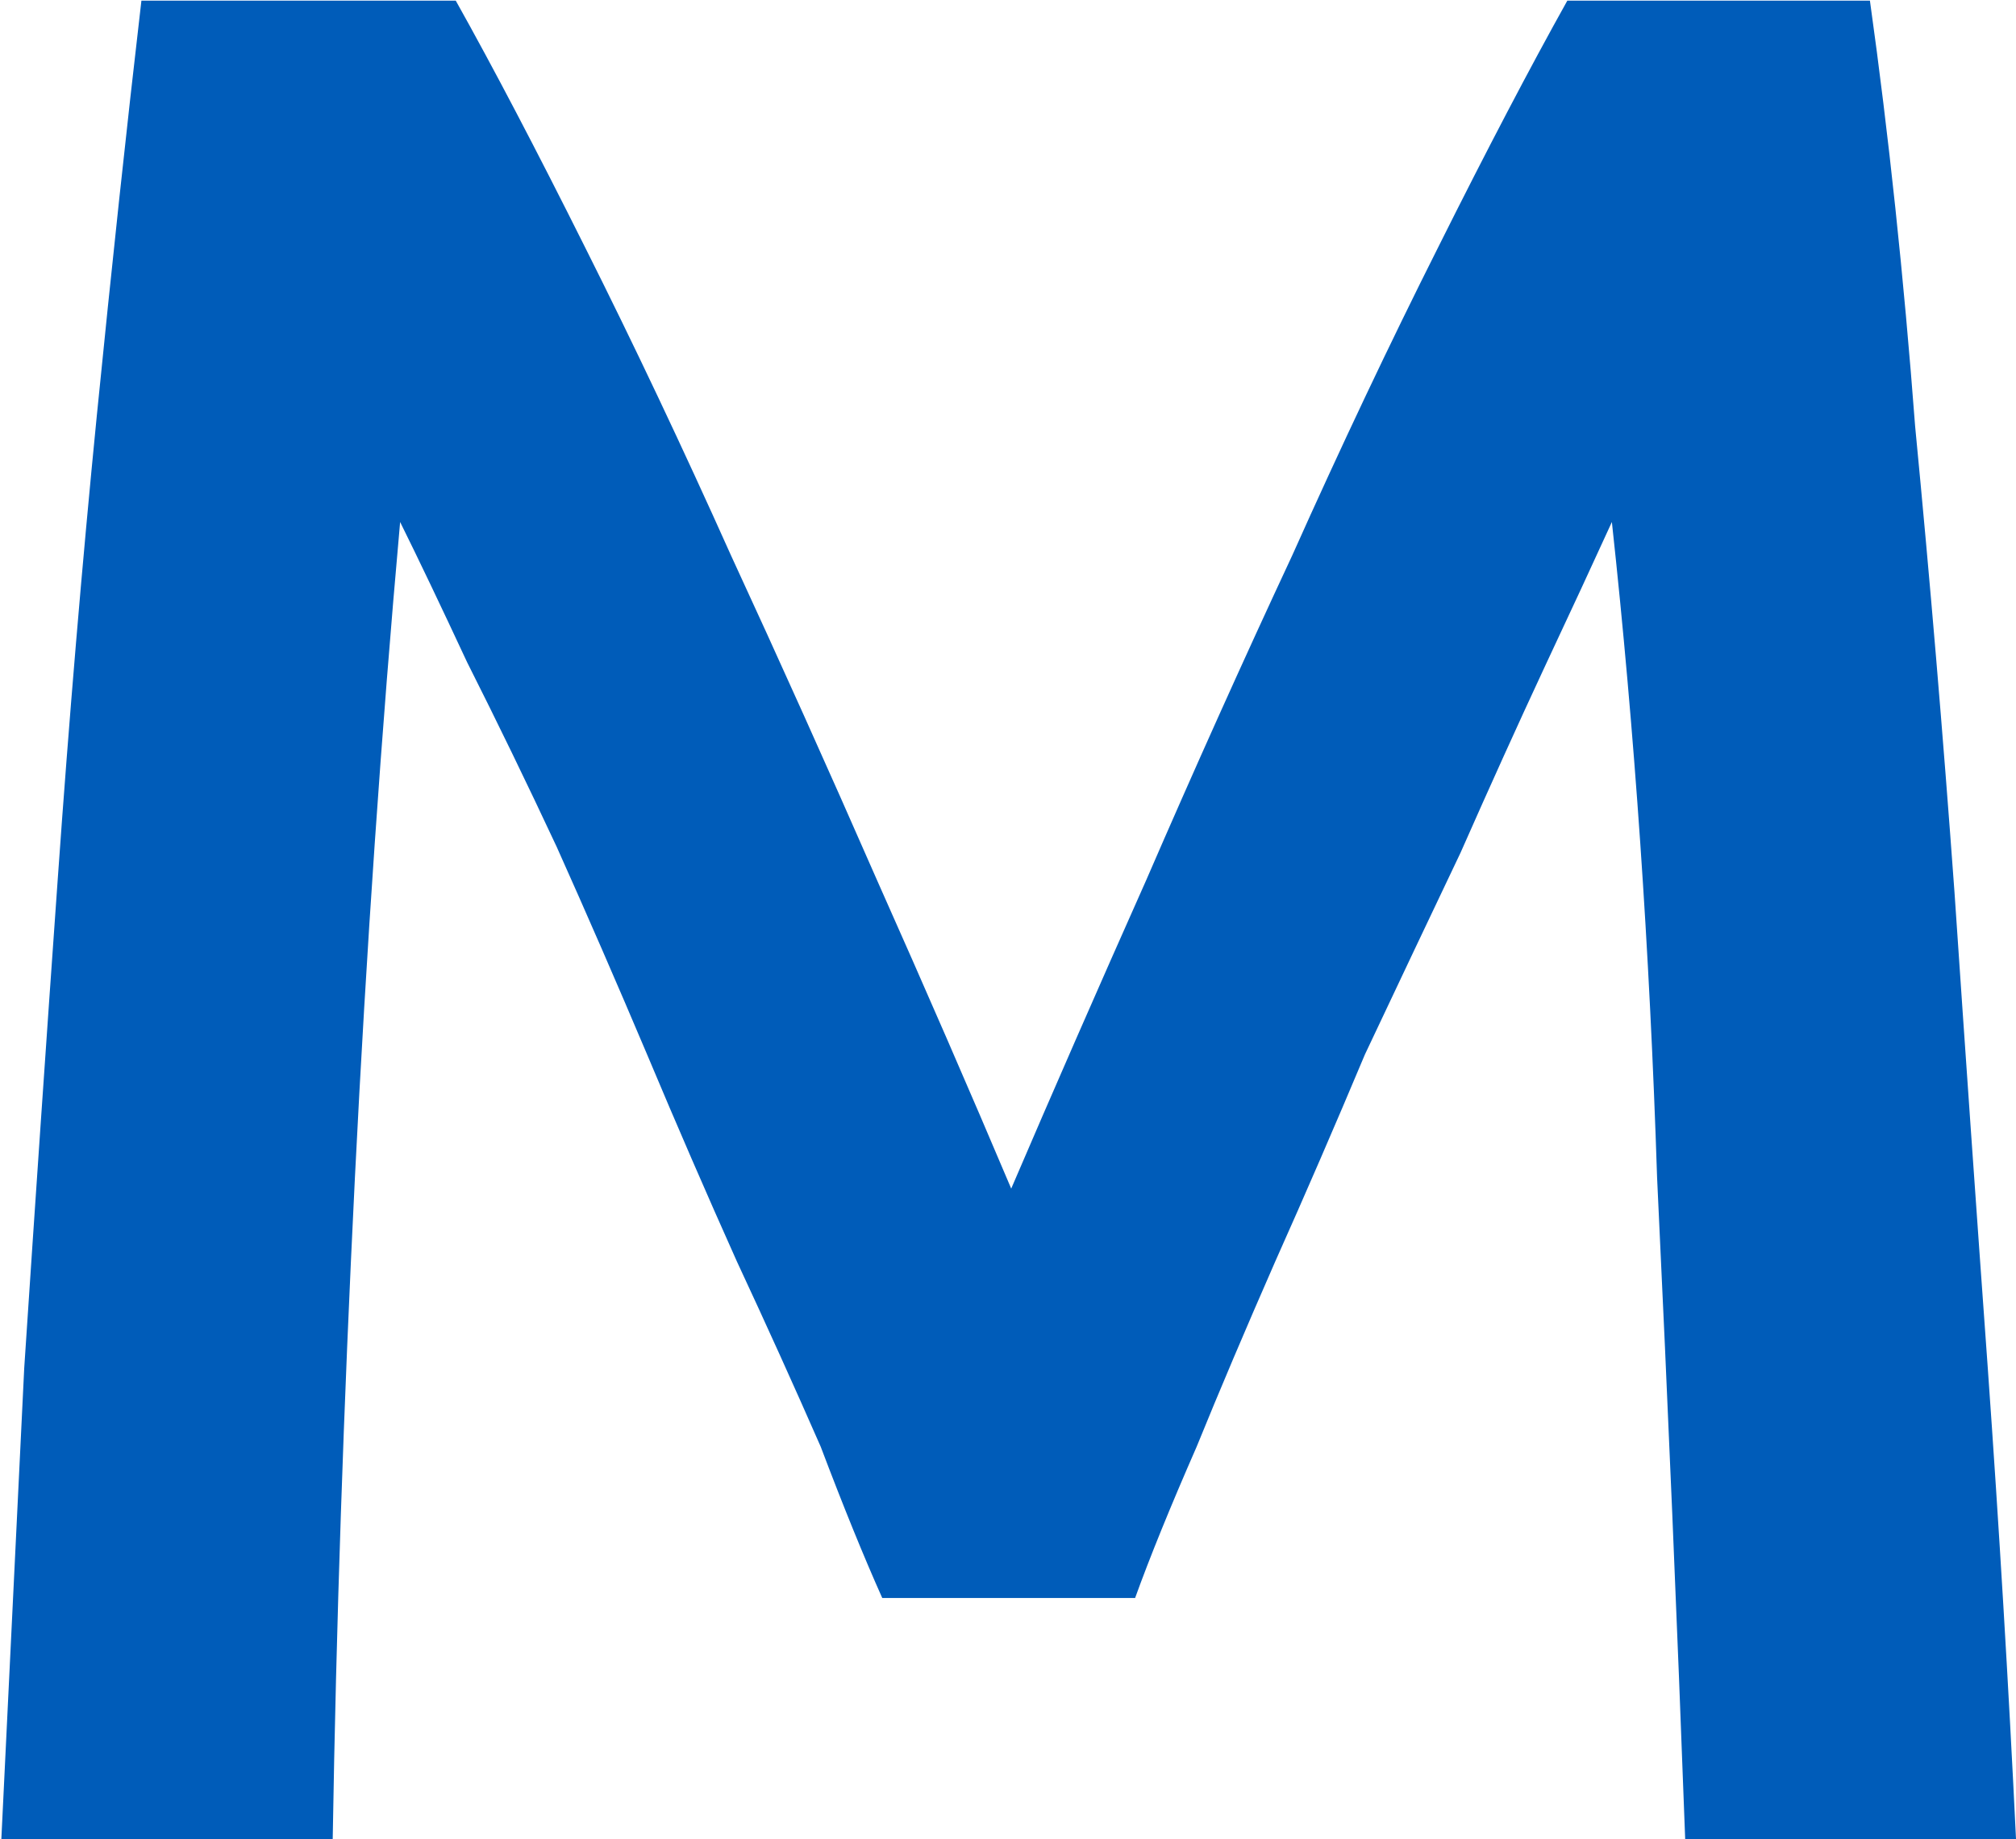
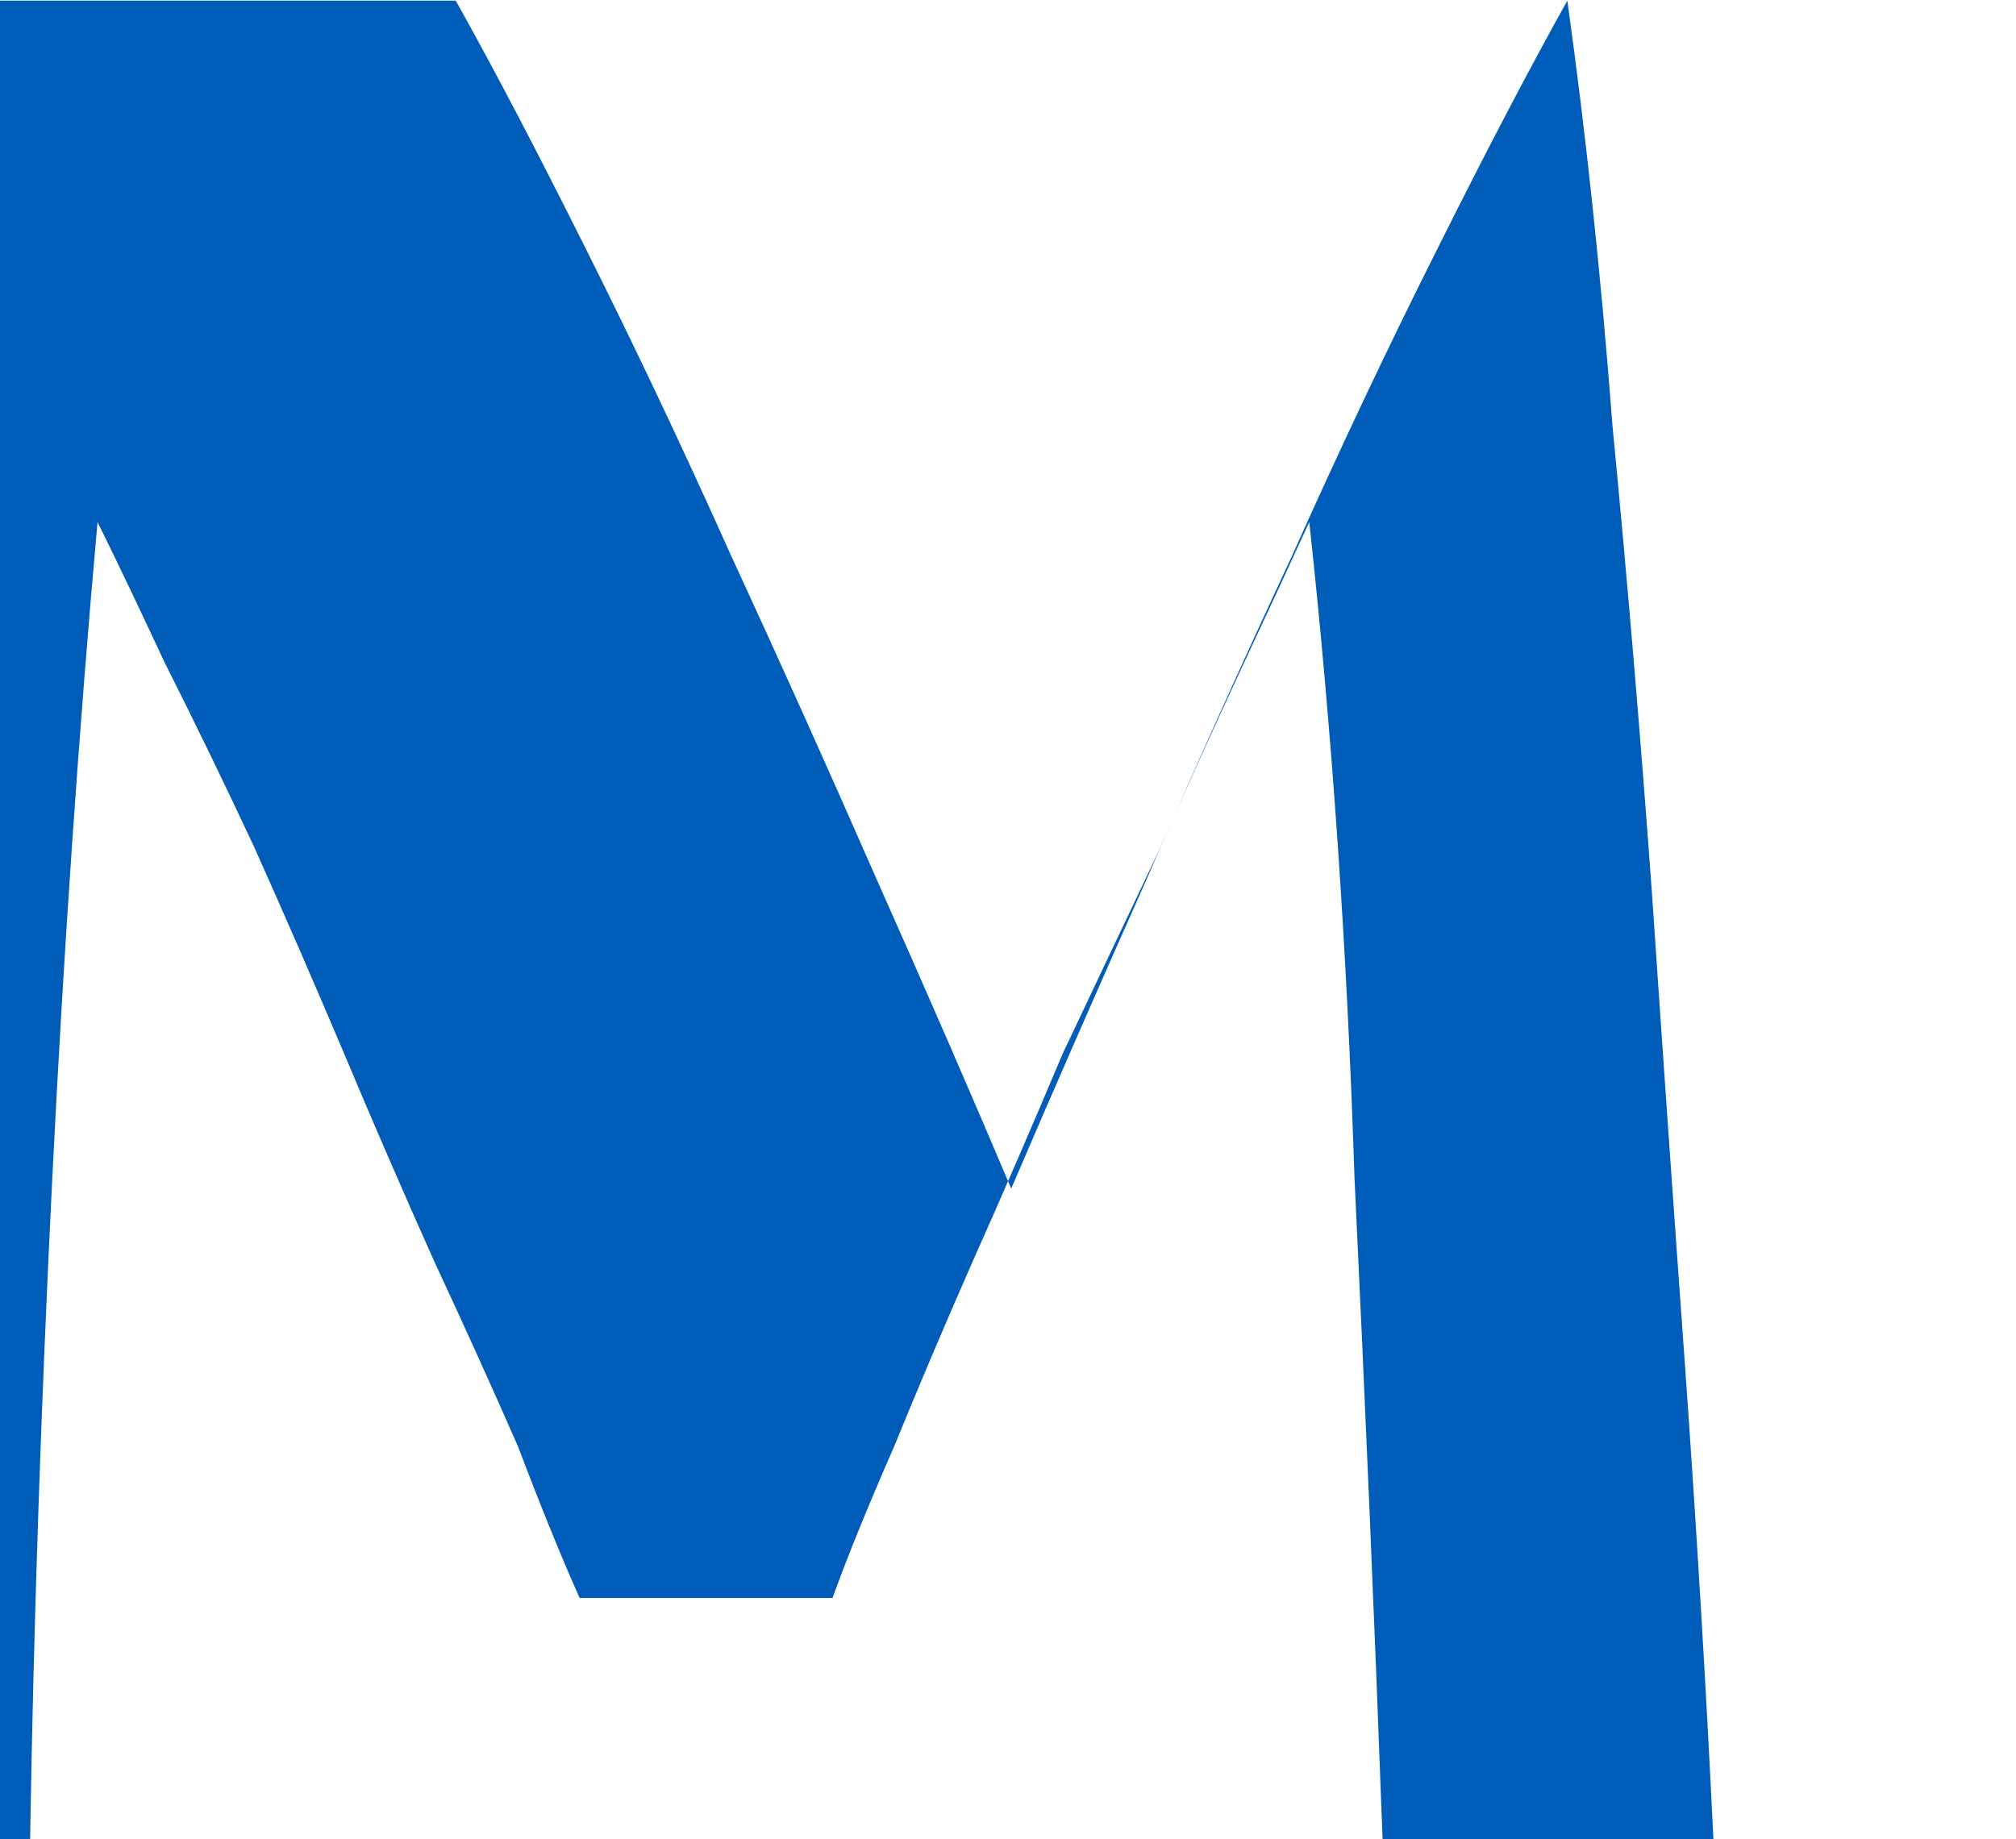
<svg xmlns="http://www.w3.org/2000/svg" version="1.2" viewBox="0 0 1507 1375" width="1507" height="1375">
  <title>June Investor Presentation vF-2-pdf-svg (2)-svg</title>
  <style>
		.s0 { fill: #005cb9 } 
	</style>
  <g id="Clip-Path: Clip-Path: Page 1" clip-path="url(#cp1)">
    <g id="Clip-Path: Page 1">
      <g id="Page 1">
-         <path id="Path 6" fill-rule="evenodd" class="s0" d="m340.7 0.5q42.2 75.4 96.5 184.1 54.8 109.2 109.2 230.6 54.3 117.6 109.2 242.9 54.3 121.9 100.3 230.6 46.6-108.7 100.9-230.6 54.3-125.3 109.2-242.9 54.3-121.4 109.2-230.6 54.3-108.7 96.4-184.1h226.2q21.1 150.8 33.8 318.3 16.6 171.8 29.4 348.1 12.2 180.2 24.9 356 12.8 180.2 21.1 352.1h-247.3q-8.8-239-21-494.6-8.3-255.6-33.8-490.1-21 46-50.4 108.7-29.4 63.1-62.7 138.5-33.8 71-71.5 150.9-33.3 79.3-67 154.7-33.3 75.9-58.8 138.6-29.4 67.1-46 113.1h-189q-20.6-46-46-113.1-29.4-67.1-62.7-138.6-33.8-75.4-67.1-154.7-33.8-79.9-67.6-155.3-33.2-71-67-138.1-29.4-63.1-50-104.7-21 234.5-33.8 490.1-12.7 255.6-16.6 494.6h-247.7q8.3-171.9 17.1-352.1 12.2-184.6 25-364.8 12.7-180.2 29.3-347.7 16.7-167.4 33.3-309.9z" />
+         <path id="Path 6" fill-rule="evenodd" class="s0" d="m340.7 0.5q42.2 75.4 96.5 184.1 54.8 109.2 109.2 230.6 54.3 117.6 109.2 242.9 54.3 121.9 100.3 230.6 46.6-108.7 100.9-230.6 54.3-125.3 109.2-242.9 54.3-121.4 109.2-230.6 54.3-108.7 96.4-184.1q21.1 150.8 33.8 318.3 16.6 171.8 29.4 348.1 12.2 180.2 24.9 356 12.8 180.2 21.1 352.1h-247.3q-8.8-239-21-494.6-8.3-255.6-33.8-490.1-21 46-50.4 108.7-29.4 63.1-62.7 138.5-33.8 71-71.5 150.9-33.3 79.3-67 154.7-33.3 75.9-58.8 138.6-29.4 67.1-46 113.1h-189q-20.6-46-46-113.1-29.4-67.1-62.7-138.6-33.8-75.4-67.1-154.7-33.8-79.9-67.6-155.3-33.2-71-67-138.1-29.4-63.1-50-104.7-21 234.5-33.8 490.1-12.7 255.6-16.6 494.6h-247.7q8.3-171.9 17.1-352.1 12.2-184.6 25-364.8 12.7-180.2 29.3-347.7 16.7-167.4 33.3-309.9z" />
      </g>
    </g>
  </g>
</svg>